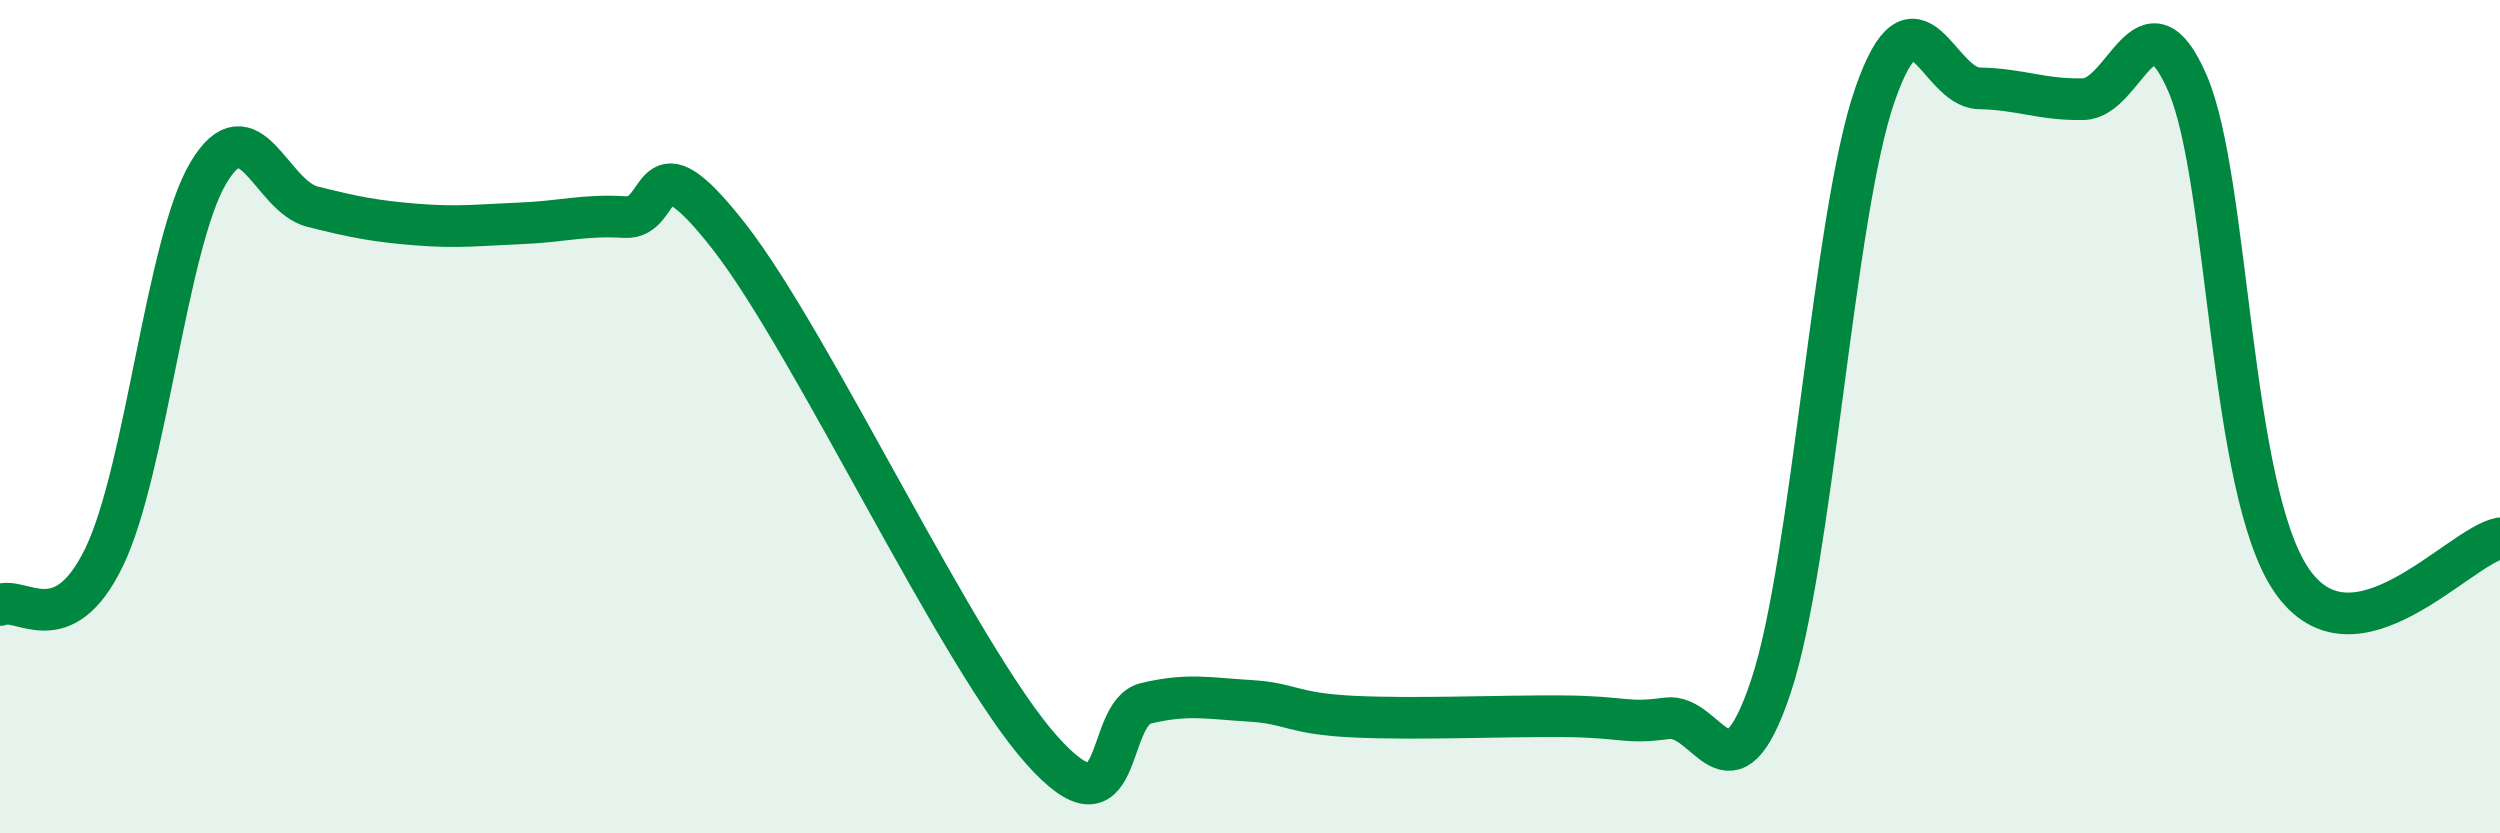
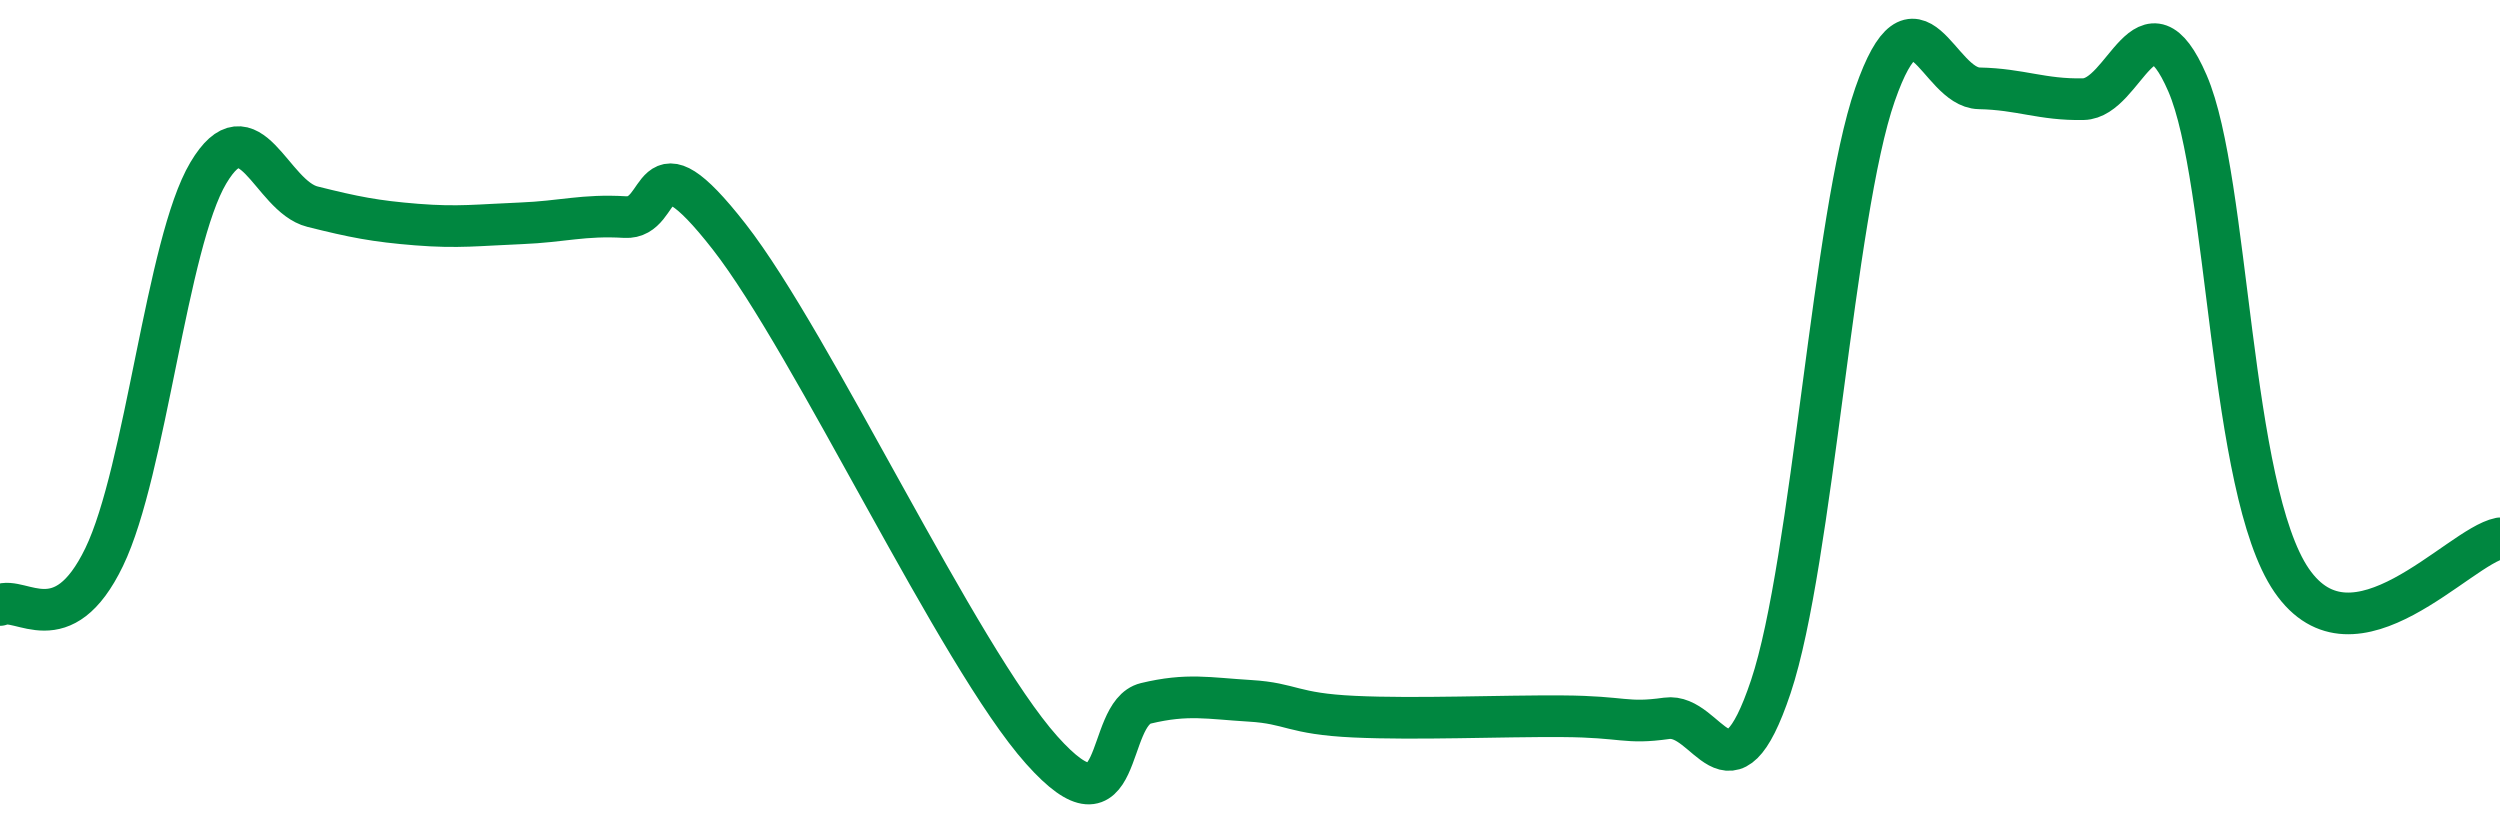
<svg xmlns="http://www.w3.org/2000/svg" width="60" height="20" viewBox="0 0 60 20">
-   <path d="M 0,14.52 C 0.5,14.29 1.5,15.44 2.5,13.37 C 3.5,11.3 4,5.83 5,4.15 C 6,2.47 6.5,4.71 7.5,4.96 C 8.5,5.21 9,5.31 10,5.39 C 11,5.47 11.5,5.4 12.5,5.36 C 13.5,5.32 14,5.15 15,5.21 C 16,5.27 15.5,3.12 17.5,5.68 C 19.5,8.24 23,15.76 25,18 C 27,20.24 26.5,17.12 27.5,16.88 C 28.5,16.64 29,16.76 30,16.82 C 31,16.88 31,17.13 32.5,17.2 C 34,17.27 36,17.18 37.5,17.19 C 39,17.2 39,17.38 40,17.24 C 41,17.1 41.5,19.47 42.5,16.48 C 43.5,13.49 44,5.14 45,2.27 C 46,-0.6 46.5,2.1 47.5,2.12 C 48.5,2.14 49,2.4 50,2.38 C 51,2.36 51.5,-0.31 52.5,2 C 53.5,4.31 53.5,11.75 55,13.93 C 56.5,16.11 59,13.12 60,12.92L60 20L0 20Z" fill="#008740" opacity="0.1" stroke-linecap="round" stroke-linejoin="round" />
  <path d="M 0,14.52 C 0.5,14.29 1.5,15.44 2.5,13.37 C 3.5,11.3 4,5.83 5,4.15 C 6,2.47 6.5,4.71 7.5,4.96 C 8.5,5.21 9,5.31 10,5.39 C 11,5.47 11.5,5.4 12.5,5.36 C 13.5,5.32 14,5.15 15,5.21 C 16,5.27 15.5,3.12 17.5,5.68 C 19.5,8.24 23,15.76 25,18 C 27,20.24 26.5,17.12 27.5,16.88 C 28.5,16.64 29,16.76 30,16.82 C 31,16.88 31,17.13 32.5,17.2 C 34,17.27 36,17.18 37.5,17.19 C 39,17.2 39,17.38 40,17.24 C 41,17.1 41.5,19.47 42.5,16.48 C 43.5,13.49 44,5.14 45,2.27 C 46,-0.6 46.5,2.1 47.5,2.12 C 48.5,2.14 49,2.4 50,2.38 C 51,2.36 51.5,-0.31 52.5,2 C 53.5,4.31 53.5,11.75 55,13.93 C 56.5,16.11 59,13.12 60,12.92" stroke="#008740" stroke-width="1" fill="none" stroke-linecap="round" stroke-linejoin="round" />
</svg>